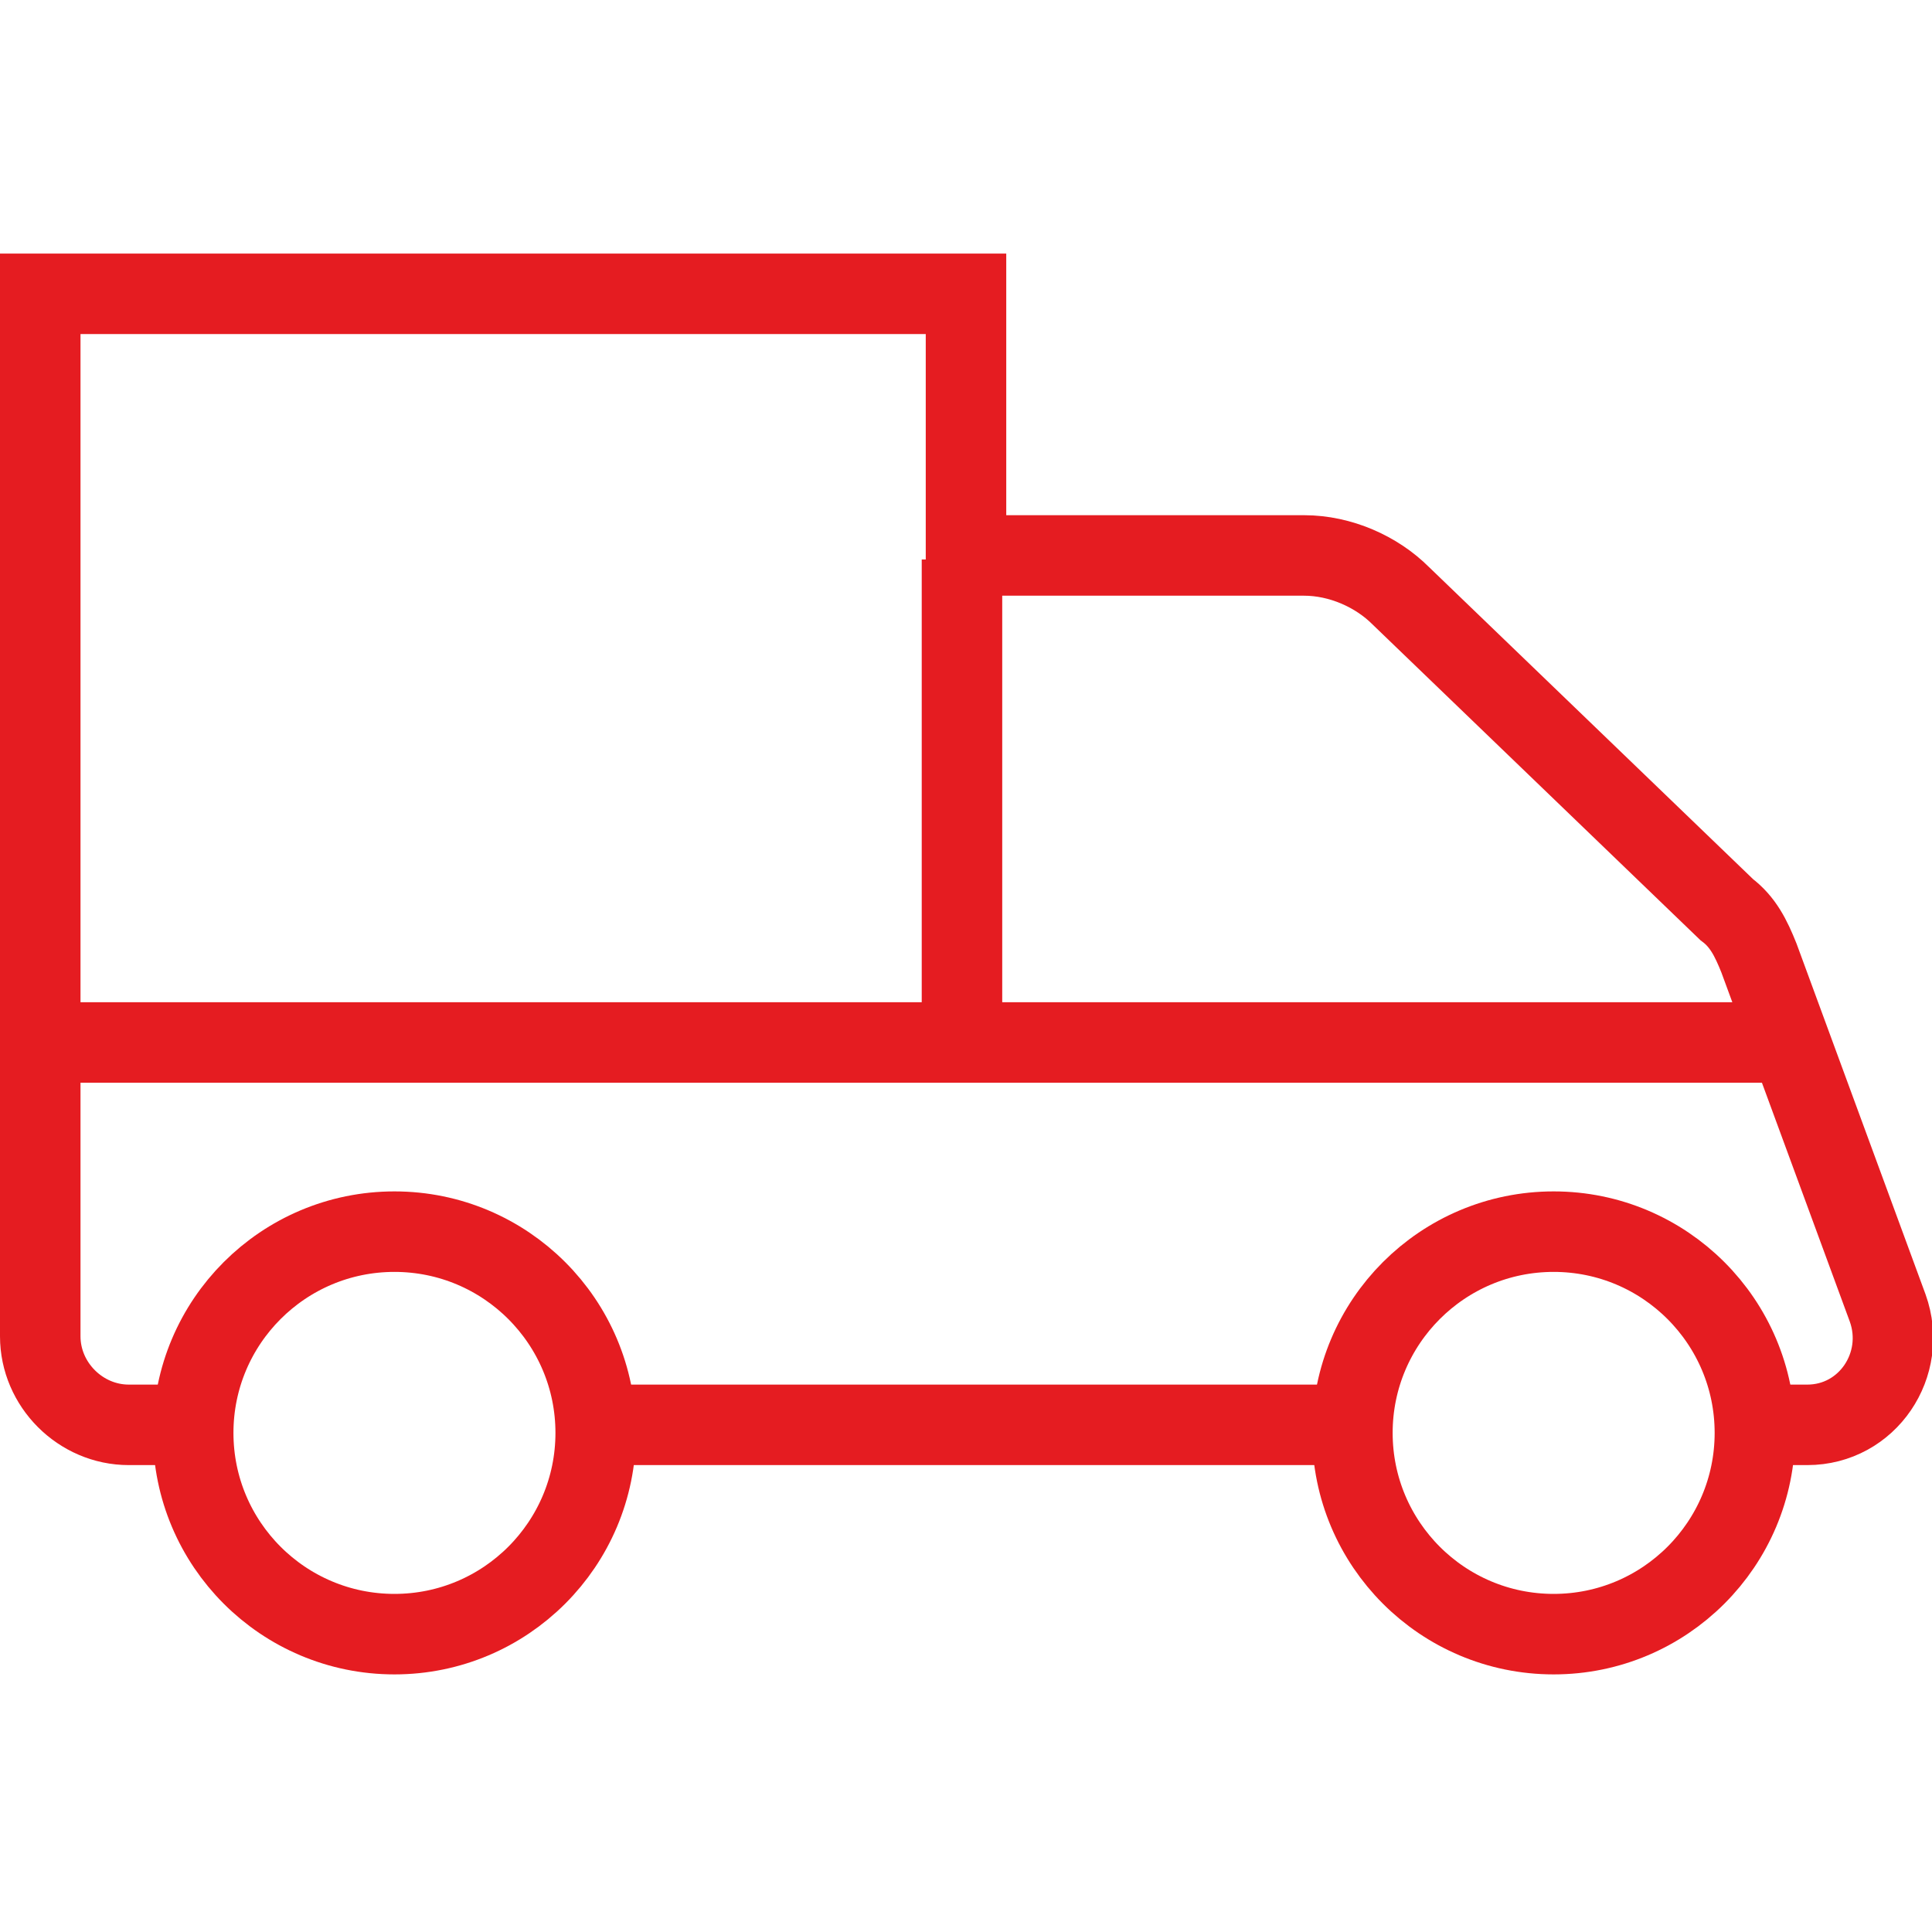
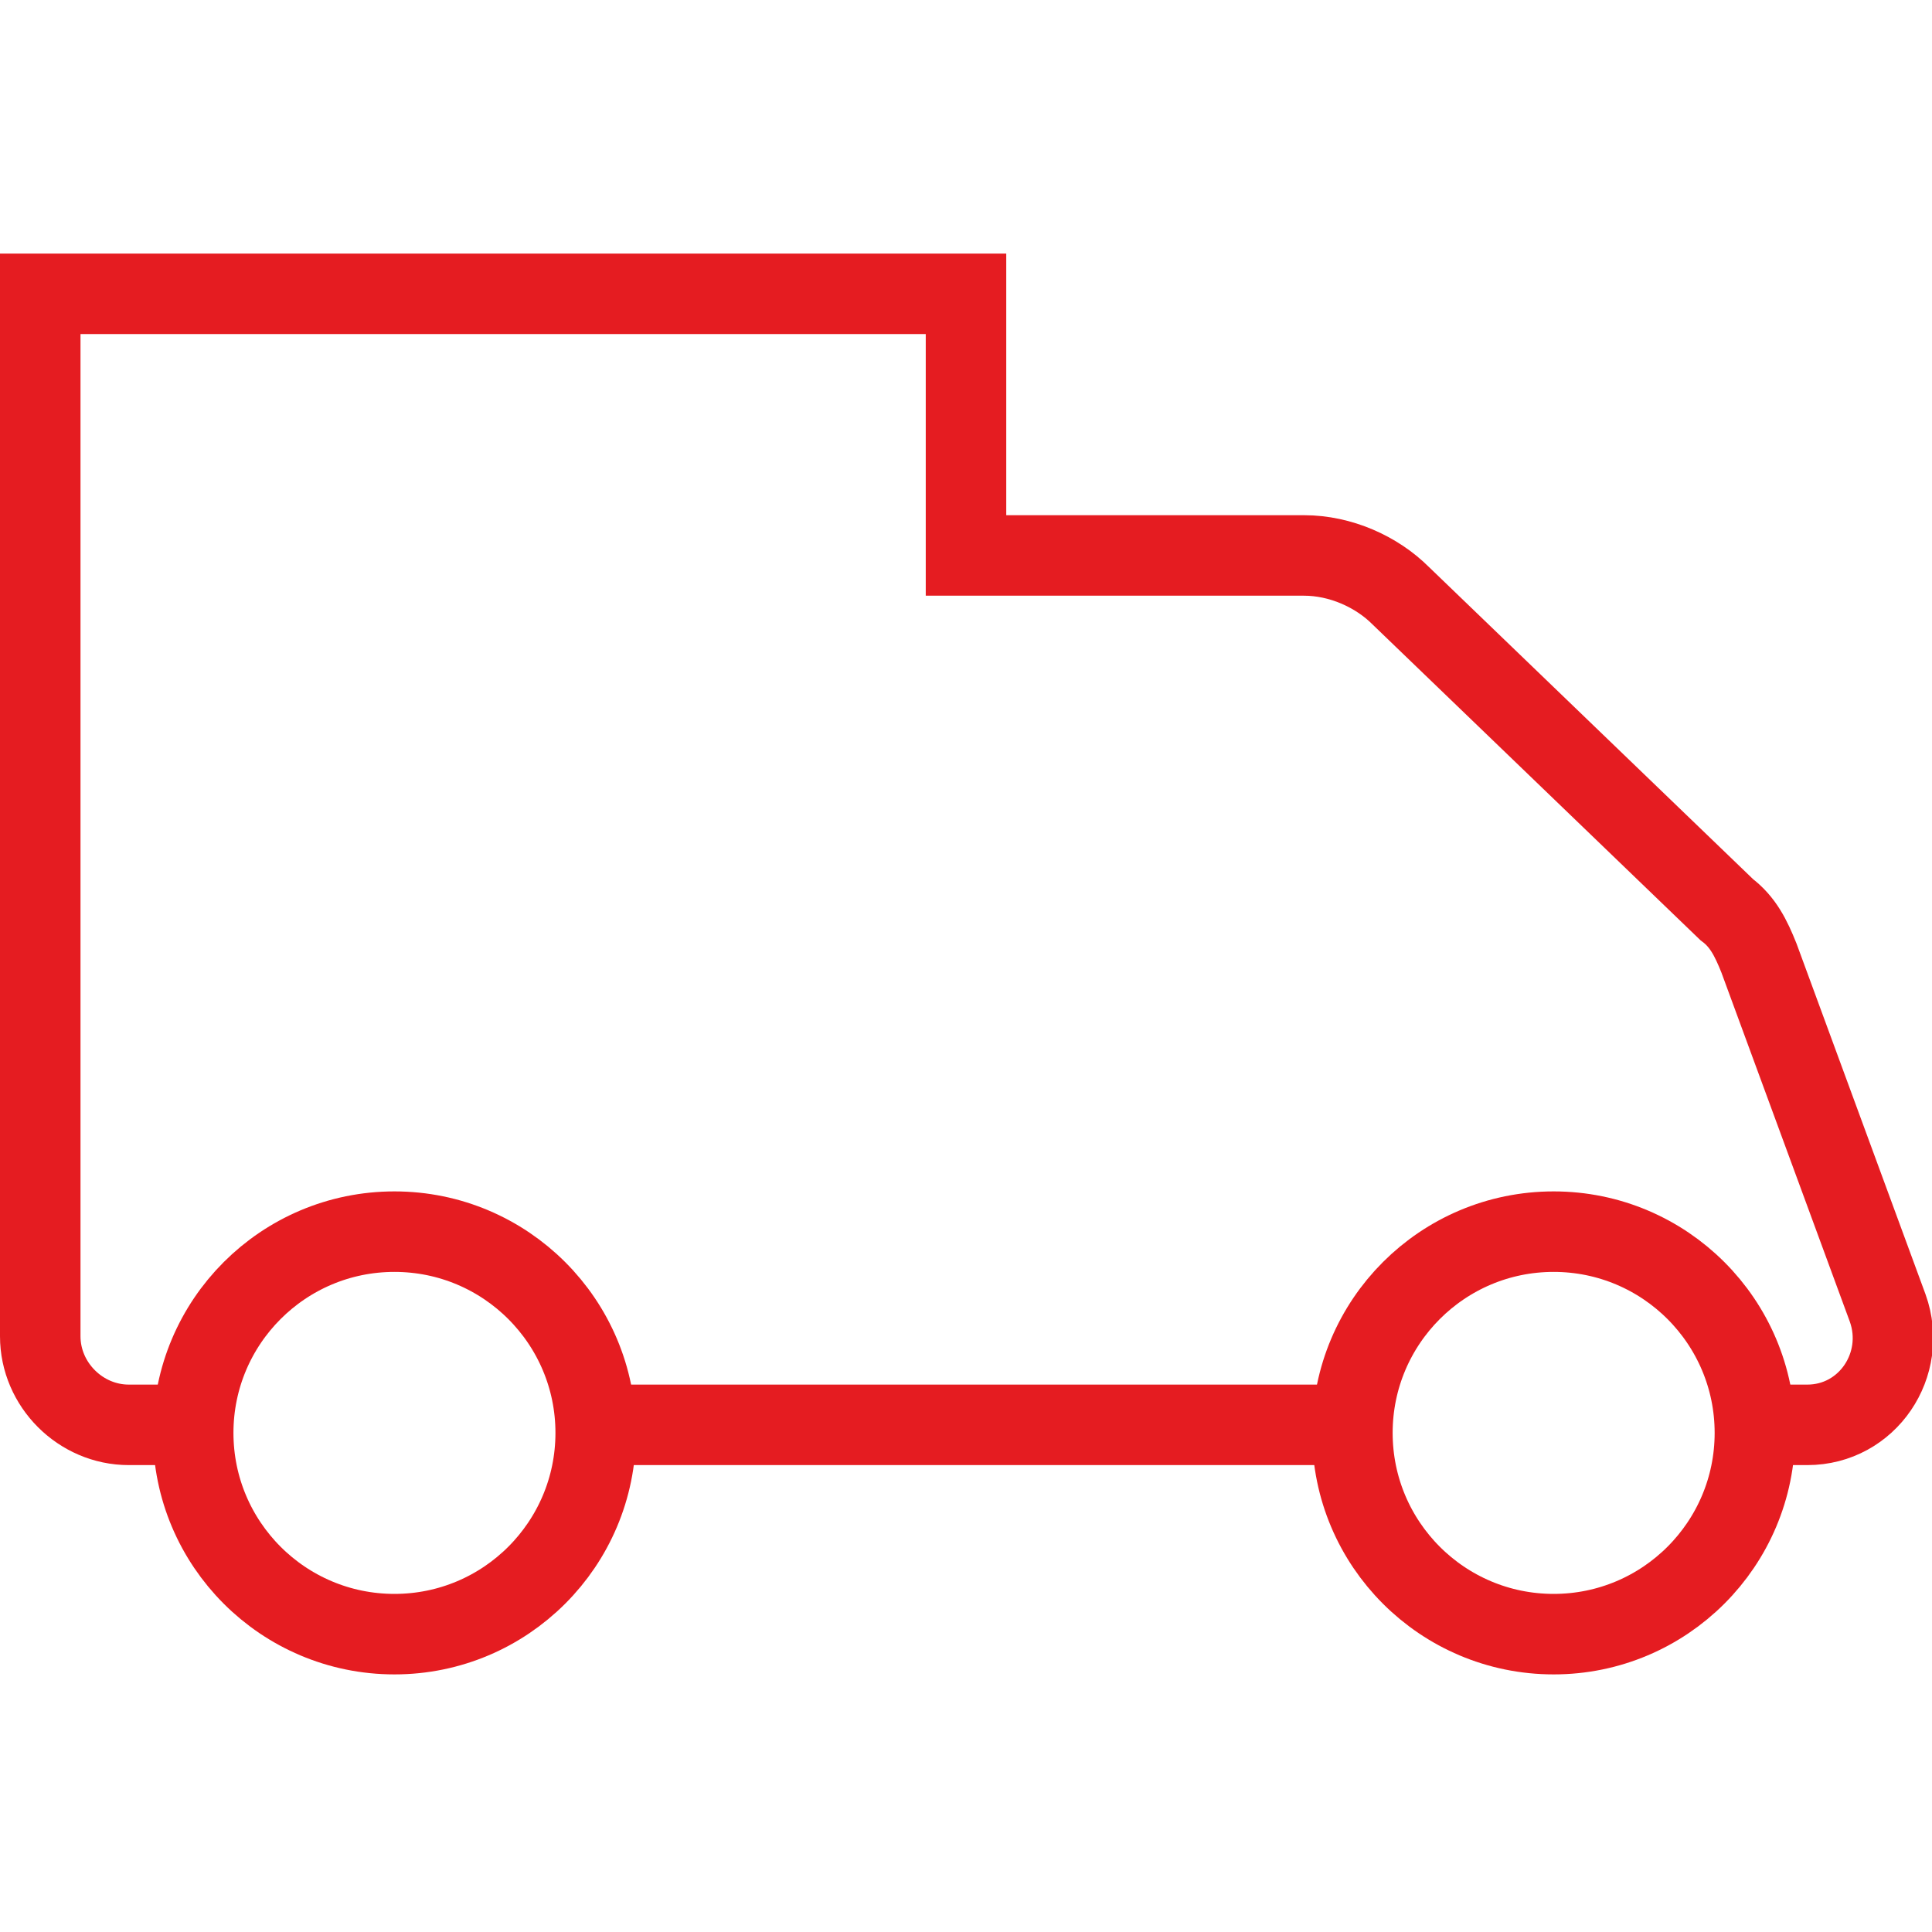
<svg xmlns="http://www.w3.org/2000/svg" fill="rgba(229,28,33,1)" viewBox="0 0 48 48">
  <g fill="none" stroke="rgba(229,28,33,1)" stroke-width="2" stroke-miterlimit="10">
    <path d="M14.8 35.4h19.4M43.4 35.4h1.5c1.5 0 2.5-1.5 2-2.9l-3.2-8.7c-.2-.5-.4-.9-.8-1.2l-8.1-7.8c-.6-.6-1.5-1-2.4-1H24V7.3H1v25.9c0 1.2 1 2.2 2.2 2.2h1.2" />
-     <path d="M23.9 13.9v12H1M24.5 25.9h20" />
    <circle cx="38.6" cy="35.6" r="5" />
    <circle cx="9.8" cy="35.6" r="5" />
  </g>
</svg>